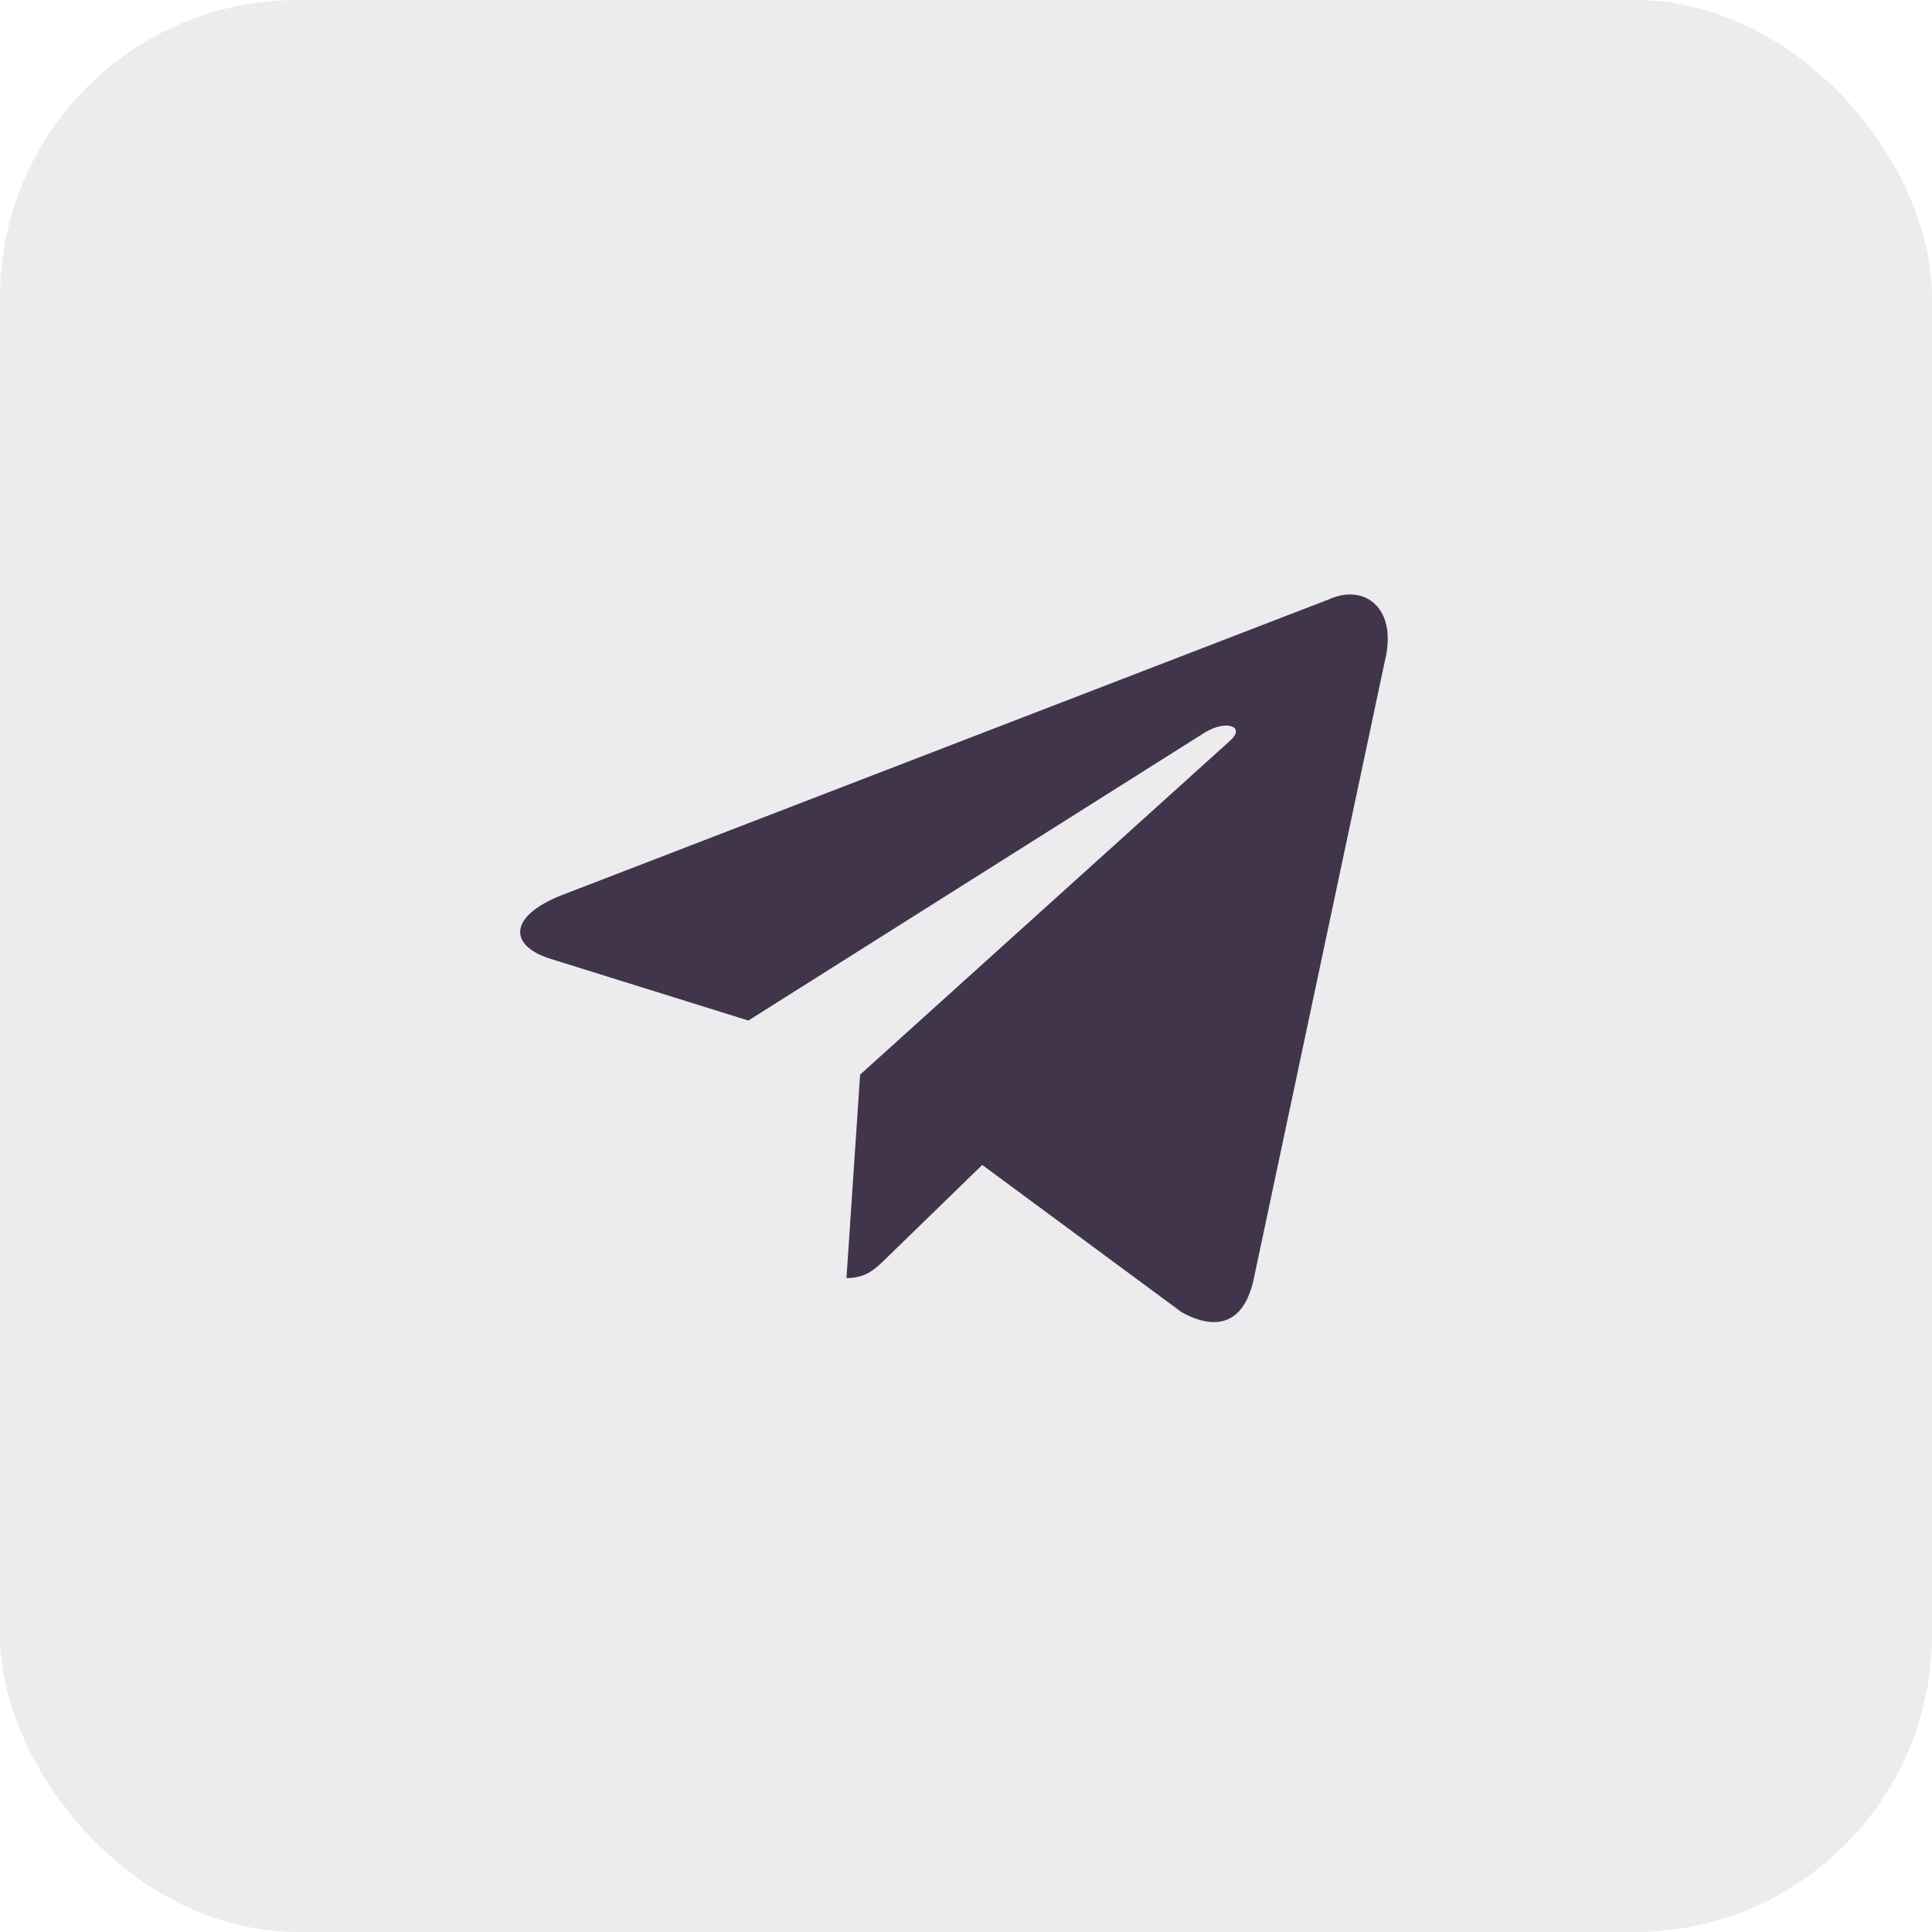
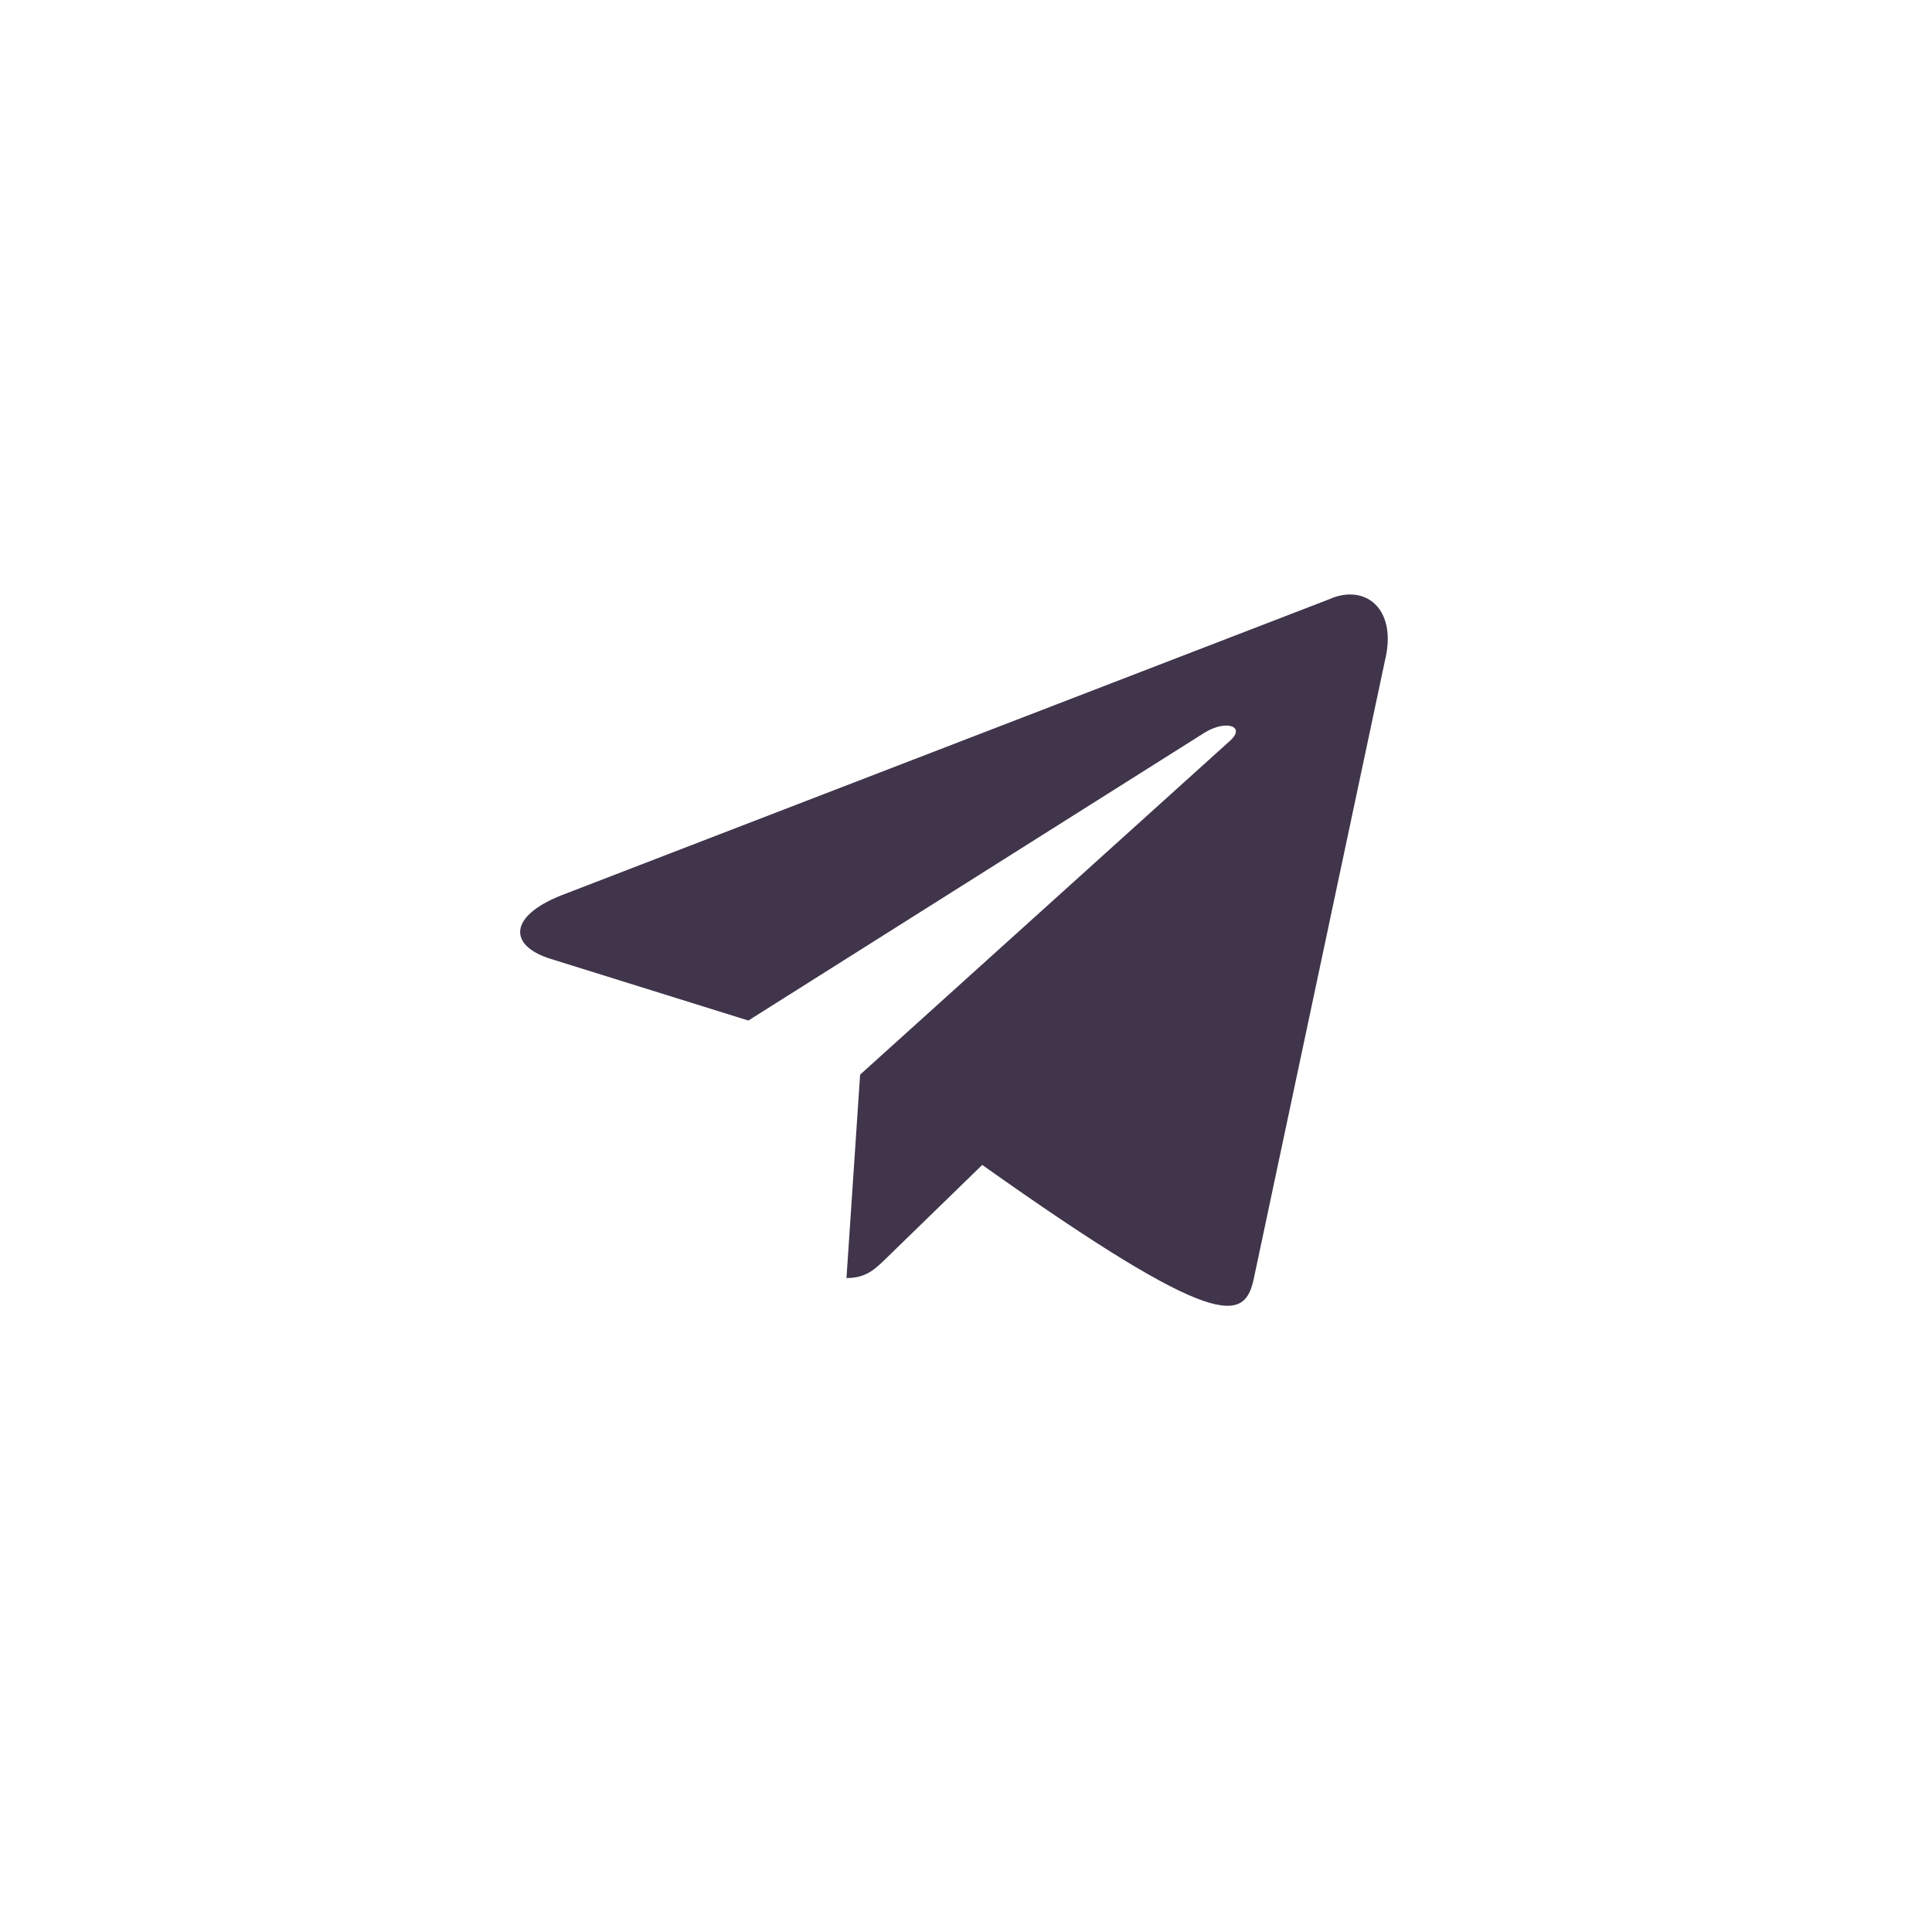
<svg xmlns="http://www.w3.org/2000/svg" width="52" height="52" viewBox="0 0 52 52" fill="none">
-   <rect opacity="0.1" width="52" height="52" rx="8" fill="#40354B" />
-   <path d="M35.775 16.129L15.09 24.105C13.679 24.672 13.687 25.46 14.831 25.811L20.142 27.468L32.429 19.715C33.01 19.362 33.541 19.552 33.105 19.939L23.15 28.924H23.147L23.15 28.925L22.783 34.399C23.32 34.399 23.557 34.153 23.858 33.862L26.437 31.354L31.803 35.317C32.792 35.862 33.503 35.582 33.749 34.401L37.271 17.802C37.632 16.356 36.719 15.702 35.775 16.129Z" fill="#40354B" />
+   <path d="M35.775 16.129L15.09 24.105C13.679 24.672 13.687 25.46 14.831 25.811L20.142 27.468L32.429 19.715C33.01 19.362 33.541 19.552 33.105 19.939L23.15 28.924H23.147L23.15 28.925L22.783 34.399C23.32 34.399 23.557 34.153 23.858 33.862L26.437 31.354C32.792 35.862 33.503 35.582 33.749 34.401L37.271 17.802C37.632 16.356 36.719 15.702 35.775 16.129Z" fill="#40354B" />
</svg>